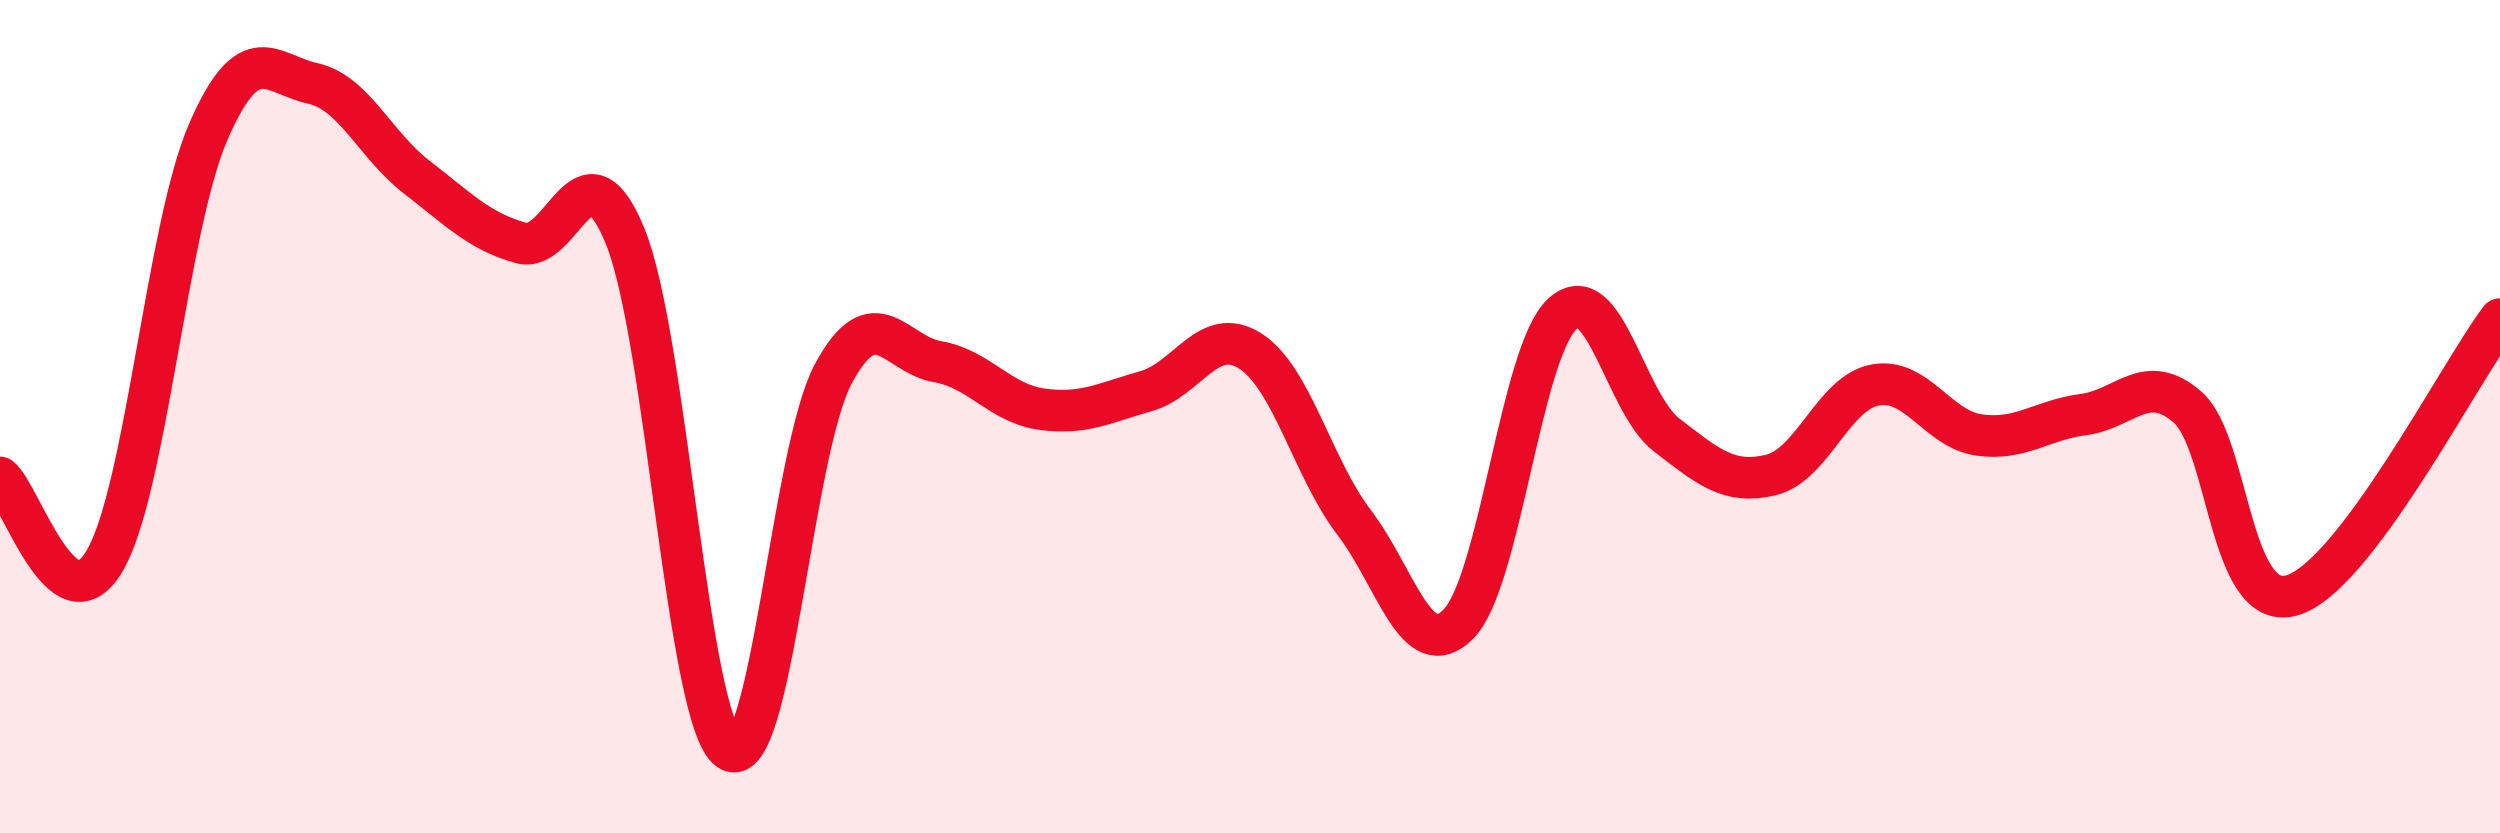
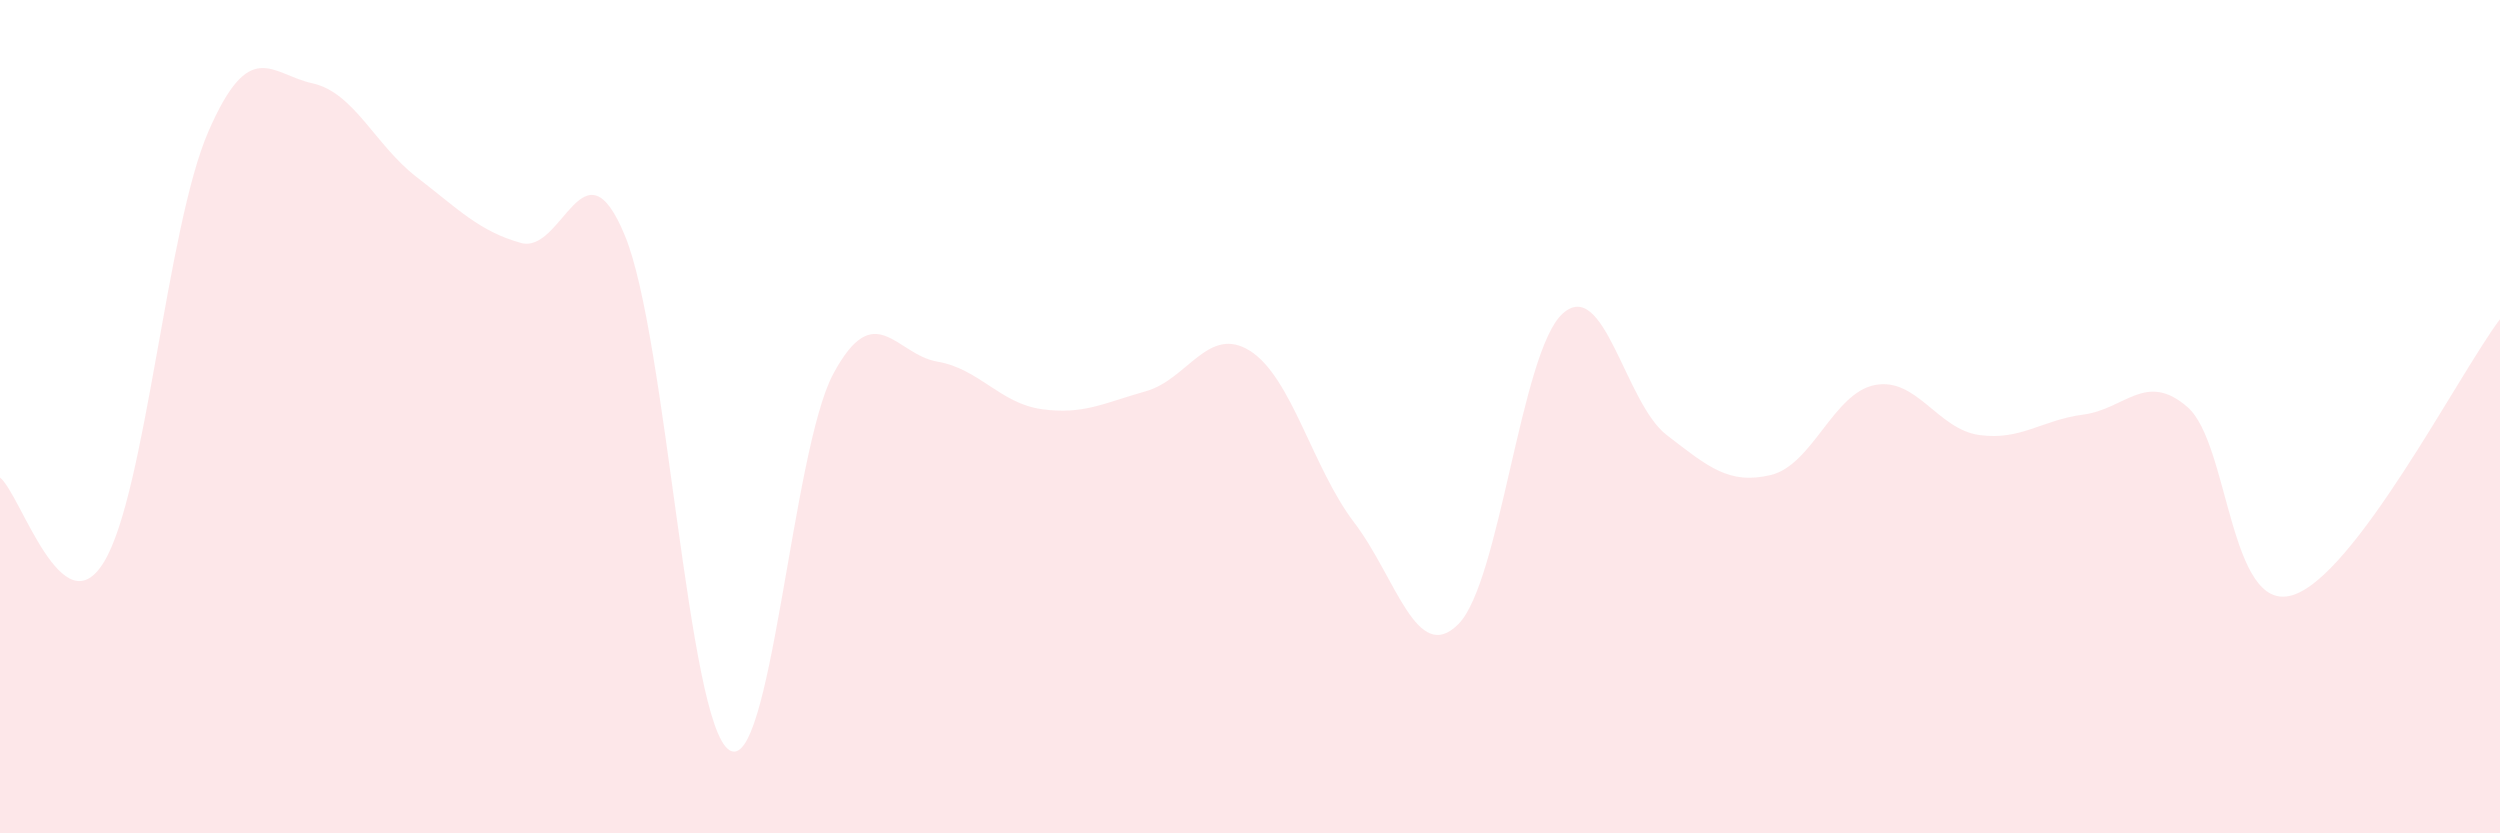
<svg xmlns="http://www.w3.org/2000/svg" width="60" height="20" viewBox="0 0 60 20">
  <path d="M 0,11.46 C 0.5,11.86 1.5,15.14 2.5,13.48 C 3.5,11.82 4,5.46 5,3.16 C 6,0.86 6.5,1.78 7.5,2 C 8.5,2.22 9,3.48 10,4.25 C 11,5.02 11.5,5.55 12.5,5.83 C 13.5,6.11 14,3.23 15,5.66 C 16,8.09 16.5,17.34 17.5,18 C 18.5,18.66 19,10.83 20,8.97 C 21,7.11 21.5,8.51 22.5,8.68 C 23.5,8.85 24,9.68 25,9.82 C 26,9.96 26.5,9.67 27.5,9.39 C 28.5,9.11 29,7.79 30,8.42 C 31,9.05 31.5,11.23 32.5,12.54 C 33.5,13.85 34,15.98 35,14.98 C 36,13.98 36.5,8.44 37.5,7.53 C 38.5,6.62 39,9.67 40,10.44 C 41,11.21 41.5,11.64 42.5,11.4 C 43.5,11.16 44,9.43 45,9.24 C 46,9.05 46.5,10.3 47.5,10.44 C 48.5,10.58 49,10.08 50,9.95 C 51,9.82 51.5,8.9 52.5,9.77 C 53.5,10.64 53.5,14.71 55,14.29 C 56.5,13.87 59,8.99 60,7.66L60 20L0 20Z" fill="#EB0A25" opacity="0.1" stroke-linecap="round" stroke-linejoin="round" />
-   <path d="M 0,11.46 C 0.5,11.86 1.5,15.14 2.5,13.48 C 3.5,11.82 4,5.46 5,3.16 C 6,0.86 6.5,1.78 7.5,2 C 8.5,2.22 9,3.48 10,4.25 C 11,5.02 11.5,5.55 12.5,5.83 C 13.5,6.11 14,3.23 15,5.66 C 16,8.09 16.5,17.34 17.5,18 C 18.5,18.66 19,10.83 20,8.97 C 21,7.11 21.5,8.51 22.5,8.68 C 23.5,8.85 24,9.68 25,9.82 C 26,9.96 26.5,9.67 27.5,9.39 C 28.5,9.11 29,7.79 30,8.42 C 31,9.05 31.5,11.23 32.5,12.54 C 33.5,13.85 34,15.98 35,14.98 C 36,13.98 36.5,8.44 37.5,7.53 C 38.5,6.62 39,9.67 40,10.44 C 41,11.21 41.5,11.64 42.5,11.4 C 43.5,11.16 44,9.43 45,9.24 C 46,9.05 46.5,10.3 47.5,10.44 C 48.5,10.58 49,10.08 50,9.95 C 51,9.82 51.5,8.9 52.5,9.77 C 53.5,10.64 53.5,14.71 55,14.29 C 56.5,13.87 59,8.99 60,7.66" stroke="#EB0A25" stroke-width="1" fill="none" stroke-linecap="round" stroke-linejoin="round" />
</svg>